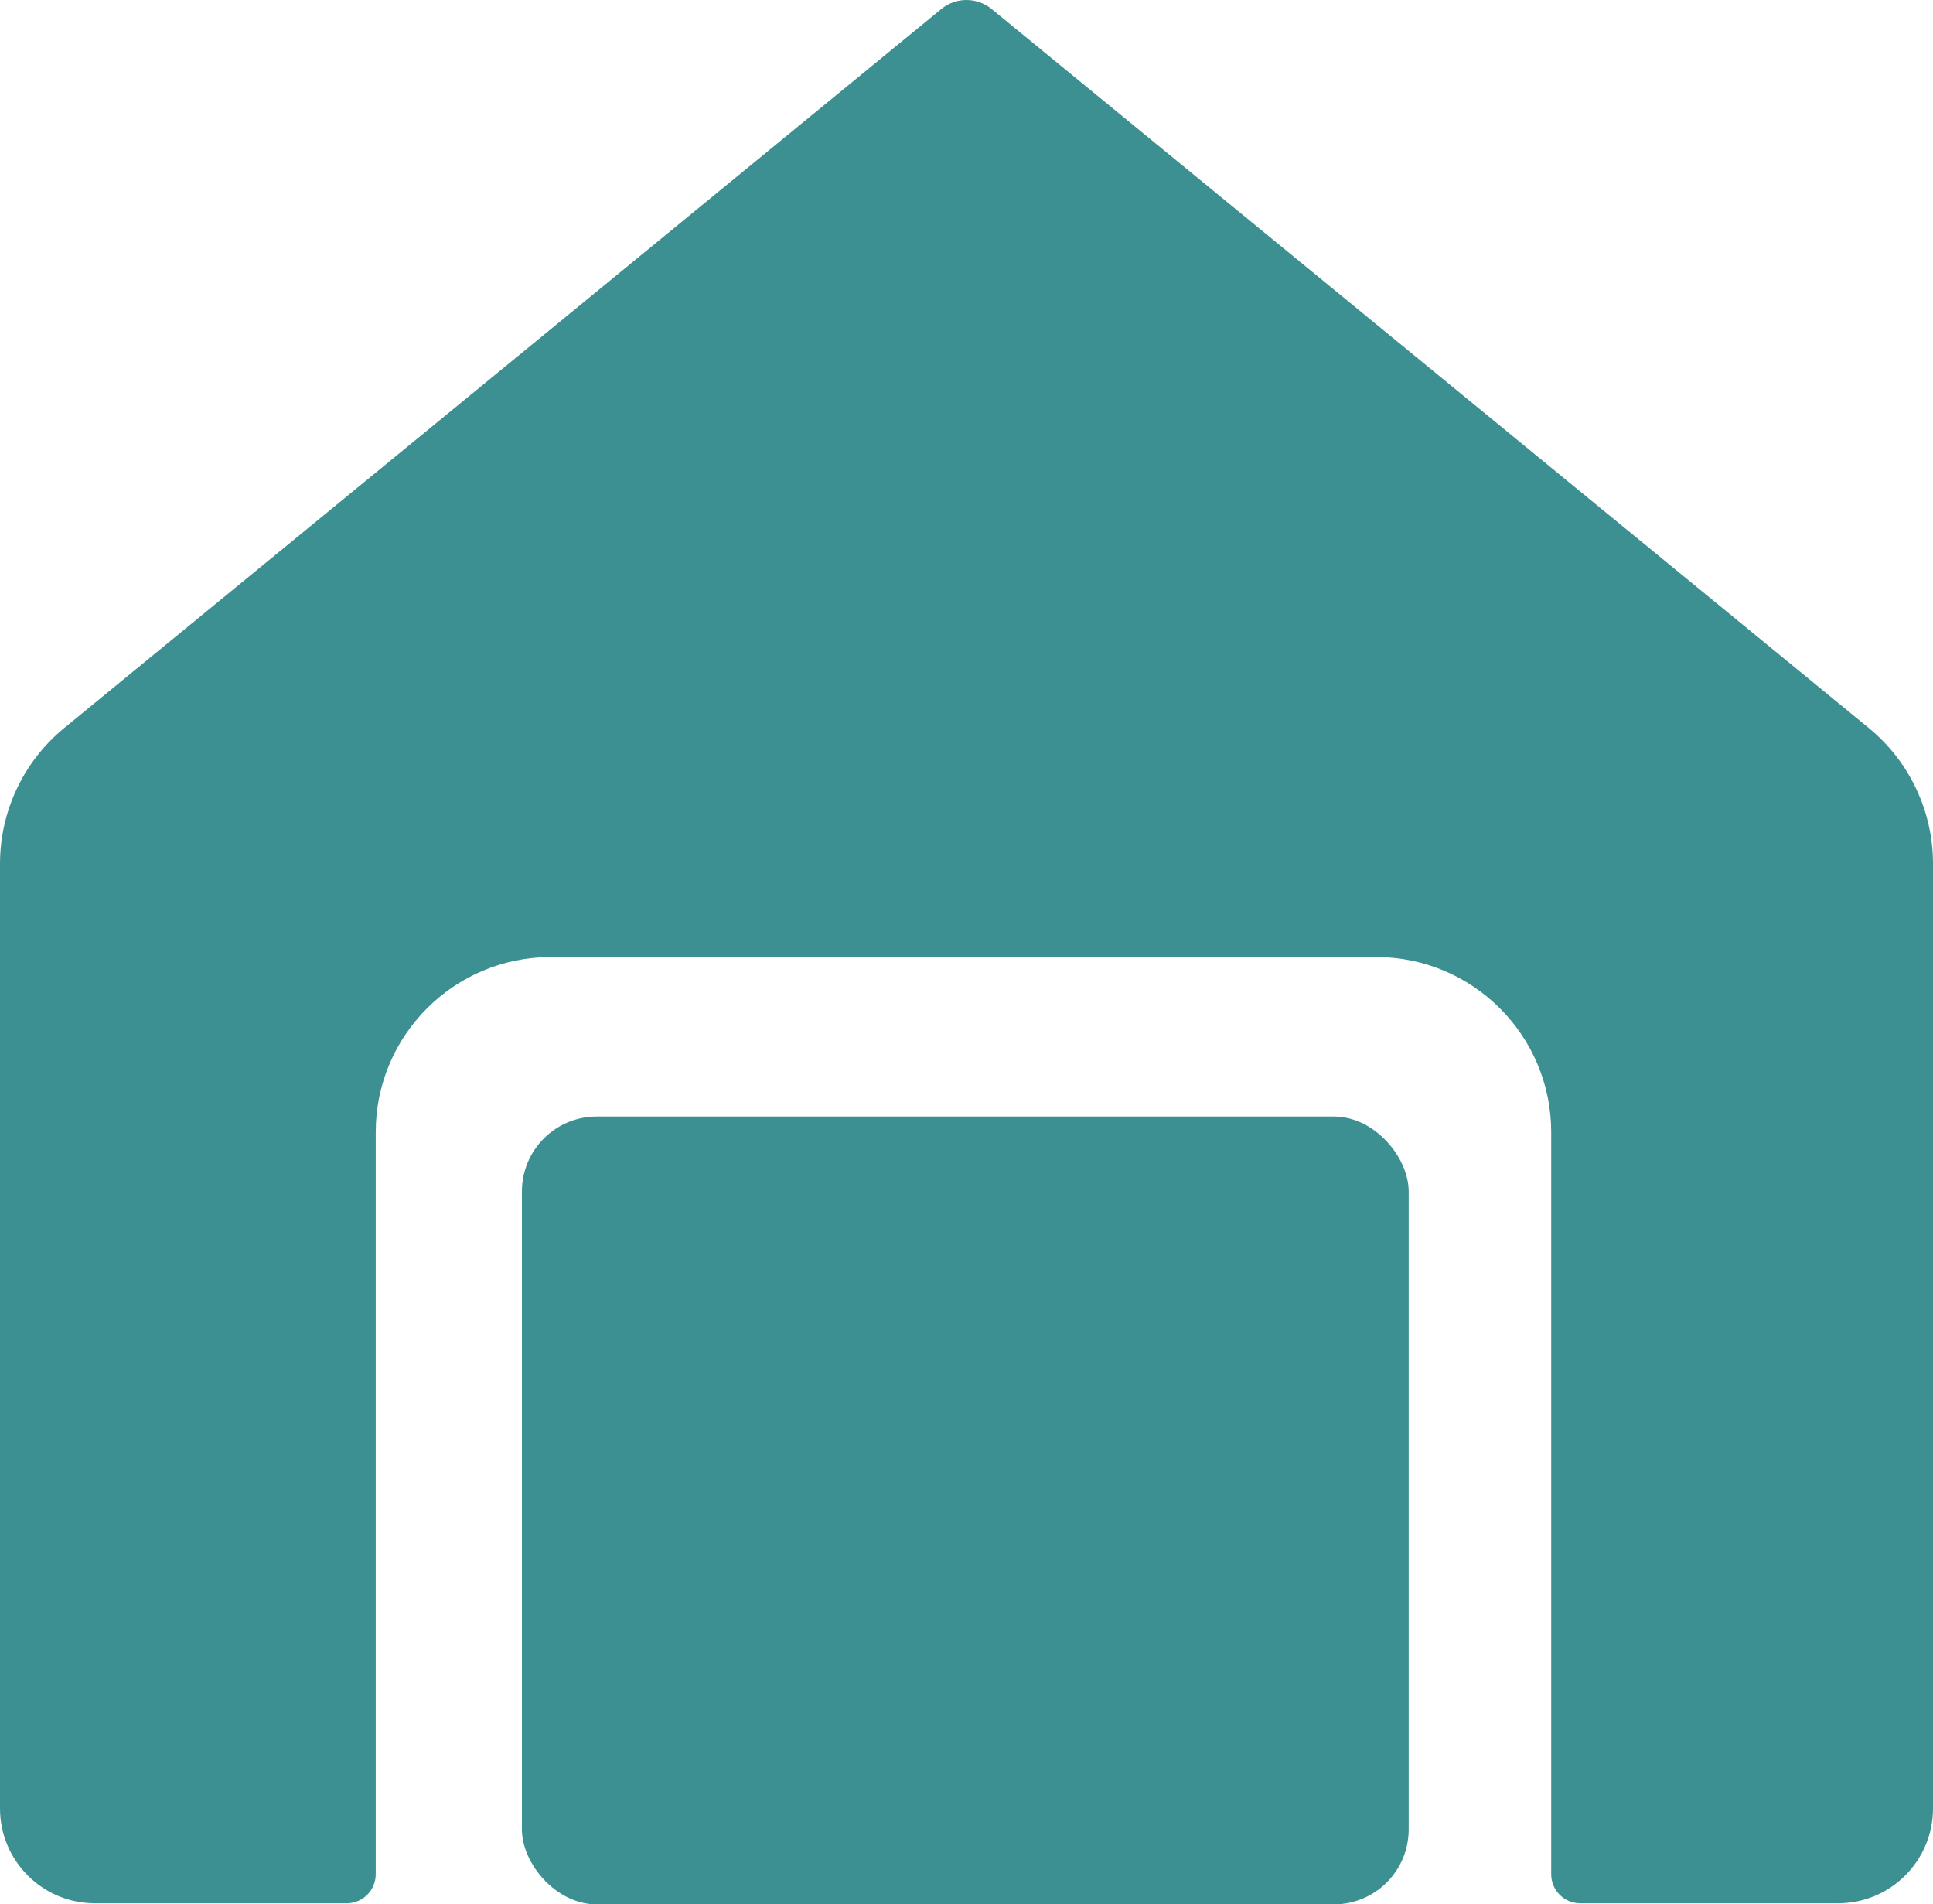
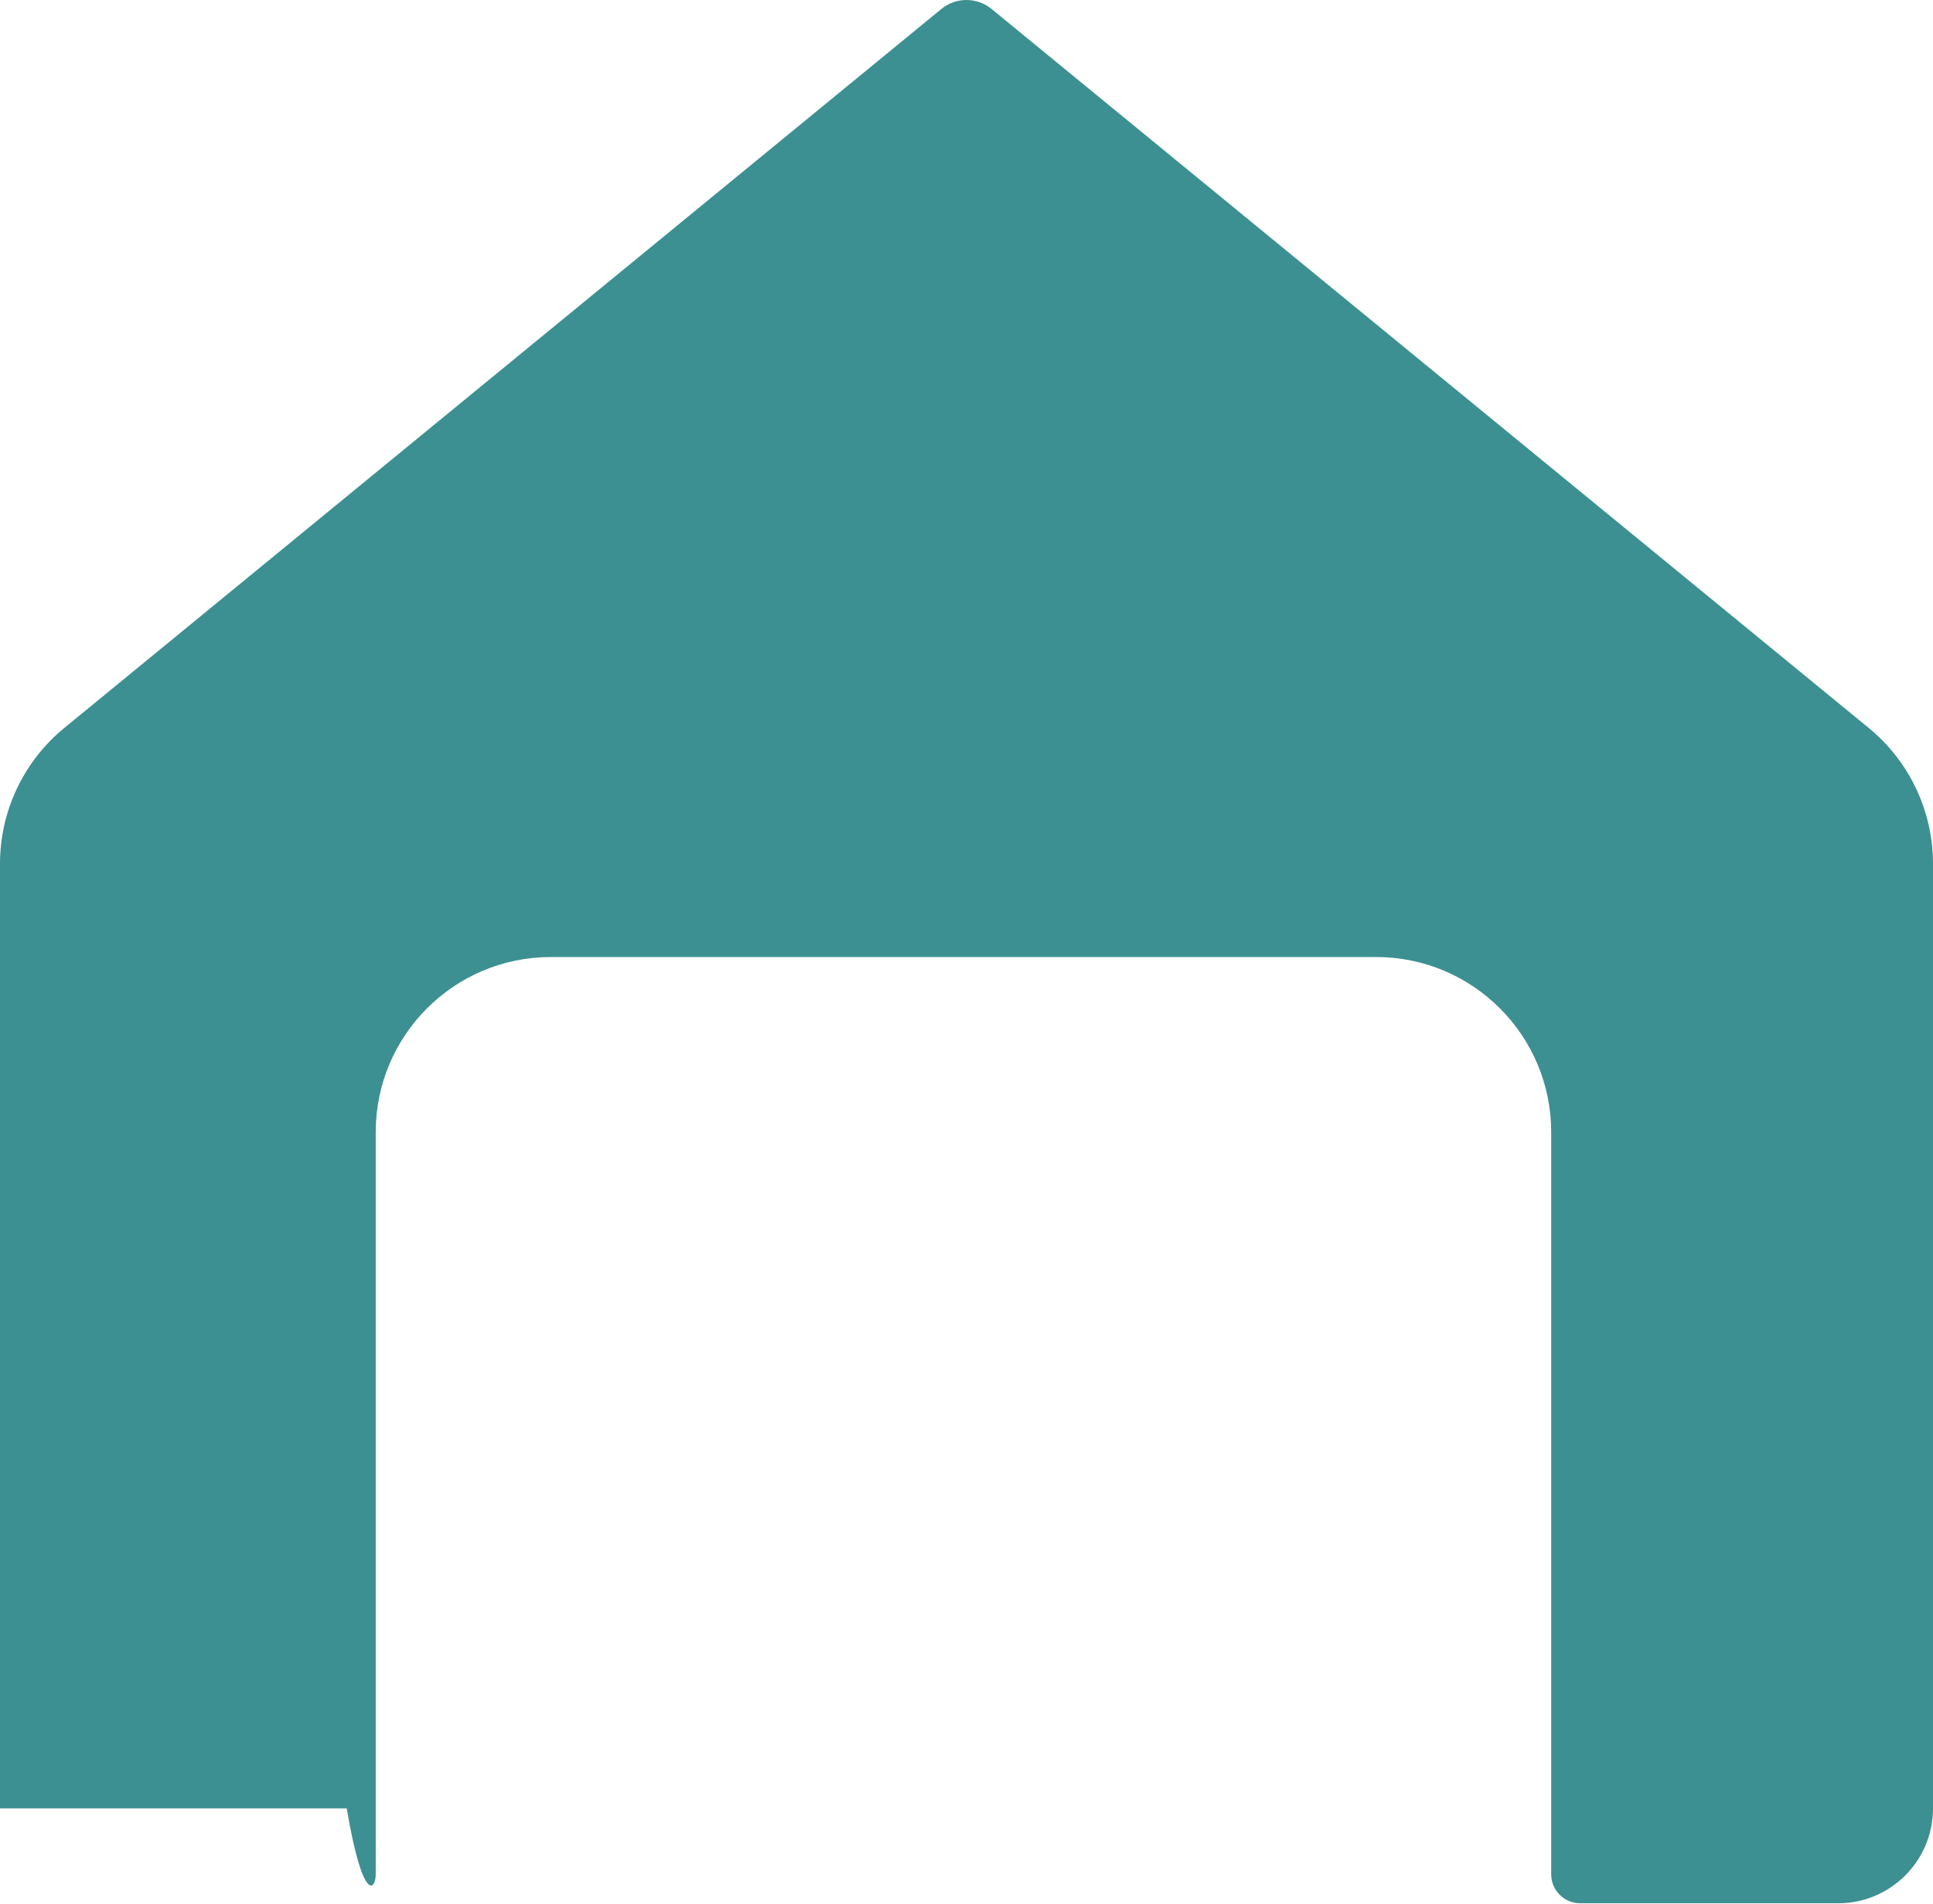
<svg xmlns="http://www.w3.org/2000/svg" width="800" height="788" viewBox="0 0 800 788" fill="none">
-   <path d="M773.415 301.228L410.392 3.725C404.345 -1.242 395.624 -1.242 389.578 3.725L230.463 134.14L60.971 273.047L26.599 301.218C9.762 315.015 0 335.636 0 357.404V748.289C0 769.969 17.574 787.541 39.252 787.541H143.5C150.127 787.541 155.5 782.169 155.5 775.541V468.484C155.5 428.452 187.951 396 227.984 396H569.5C609.531 396 641.984 428.452 641.984 468.484V775.543C641.984 782.171 647.356 787.543 653.984 787.543H760.737C782.422 787.543 800.002 769.964 800.002 748.281V357.404C800 335.641 790.24 315.017 773.415 301.228Z" fill="#3D9091" />
-   <rect x="216" y="462" width="367" height="326" rx="31" fill="#3D9091" />
+   <path d="M773.415 301.228L410.392 3.725C404.345 -1.242 395.624 -1.242 389.578 3.725L230.463 134.14L60.971 273.047L26.599 301.218C9.762 315.015 0 335.636 0 357.404V748.289H143.5C150.127 787.541 155.5 782.169 155.5 775.541V468.484C155.5 428.452 187.951 396 227.984 396H569.5C609.531 396 641.984 428.452 641.984 468.484V775.543C641.984 782.171 647.356 787.543 653.984 787.543H760.737C782.422 787.543 800.002 769.964 800.002 748.281V357.404C800 335.641 790.24 315.017 773.415 301.228Z" fill="#3D9091" />
</svg>